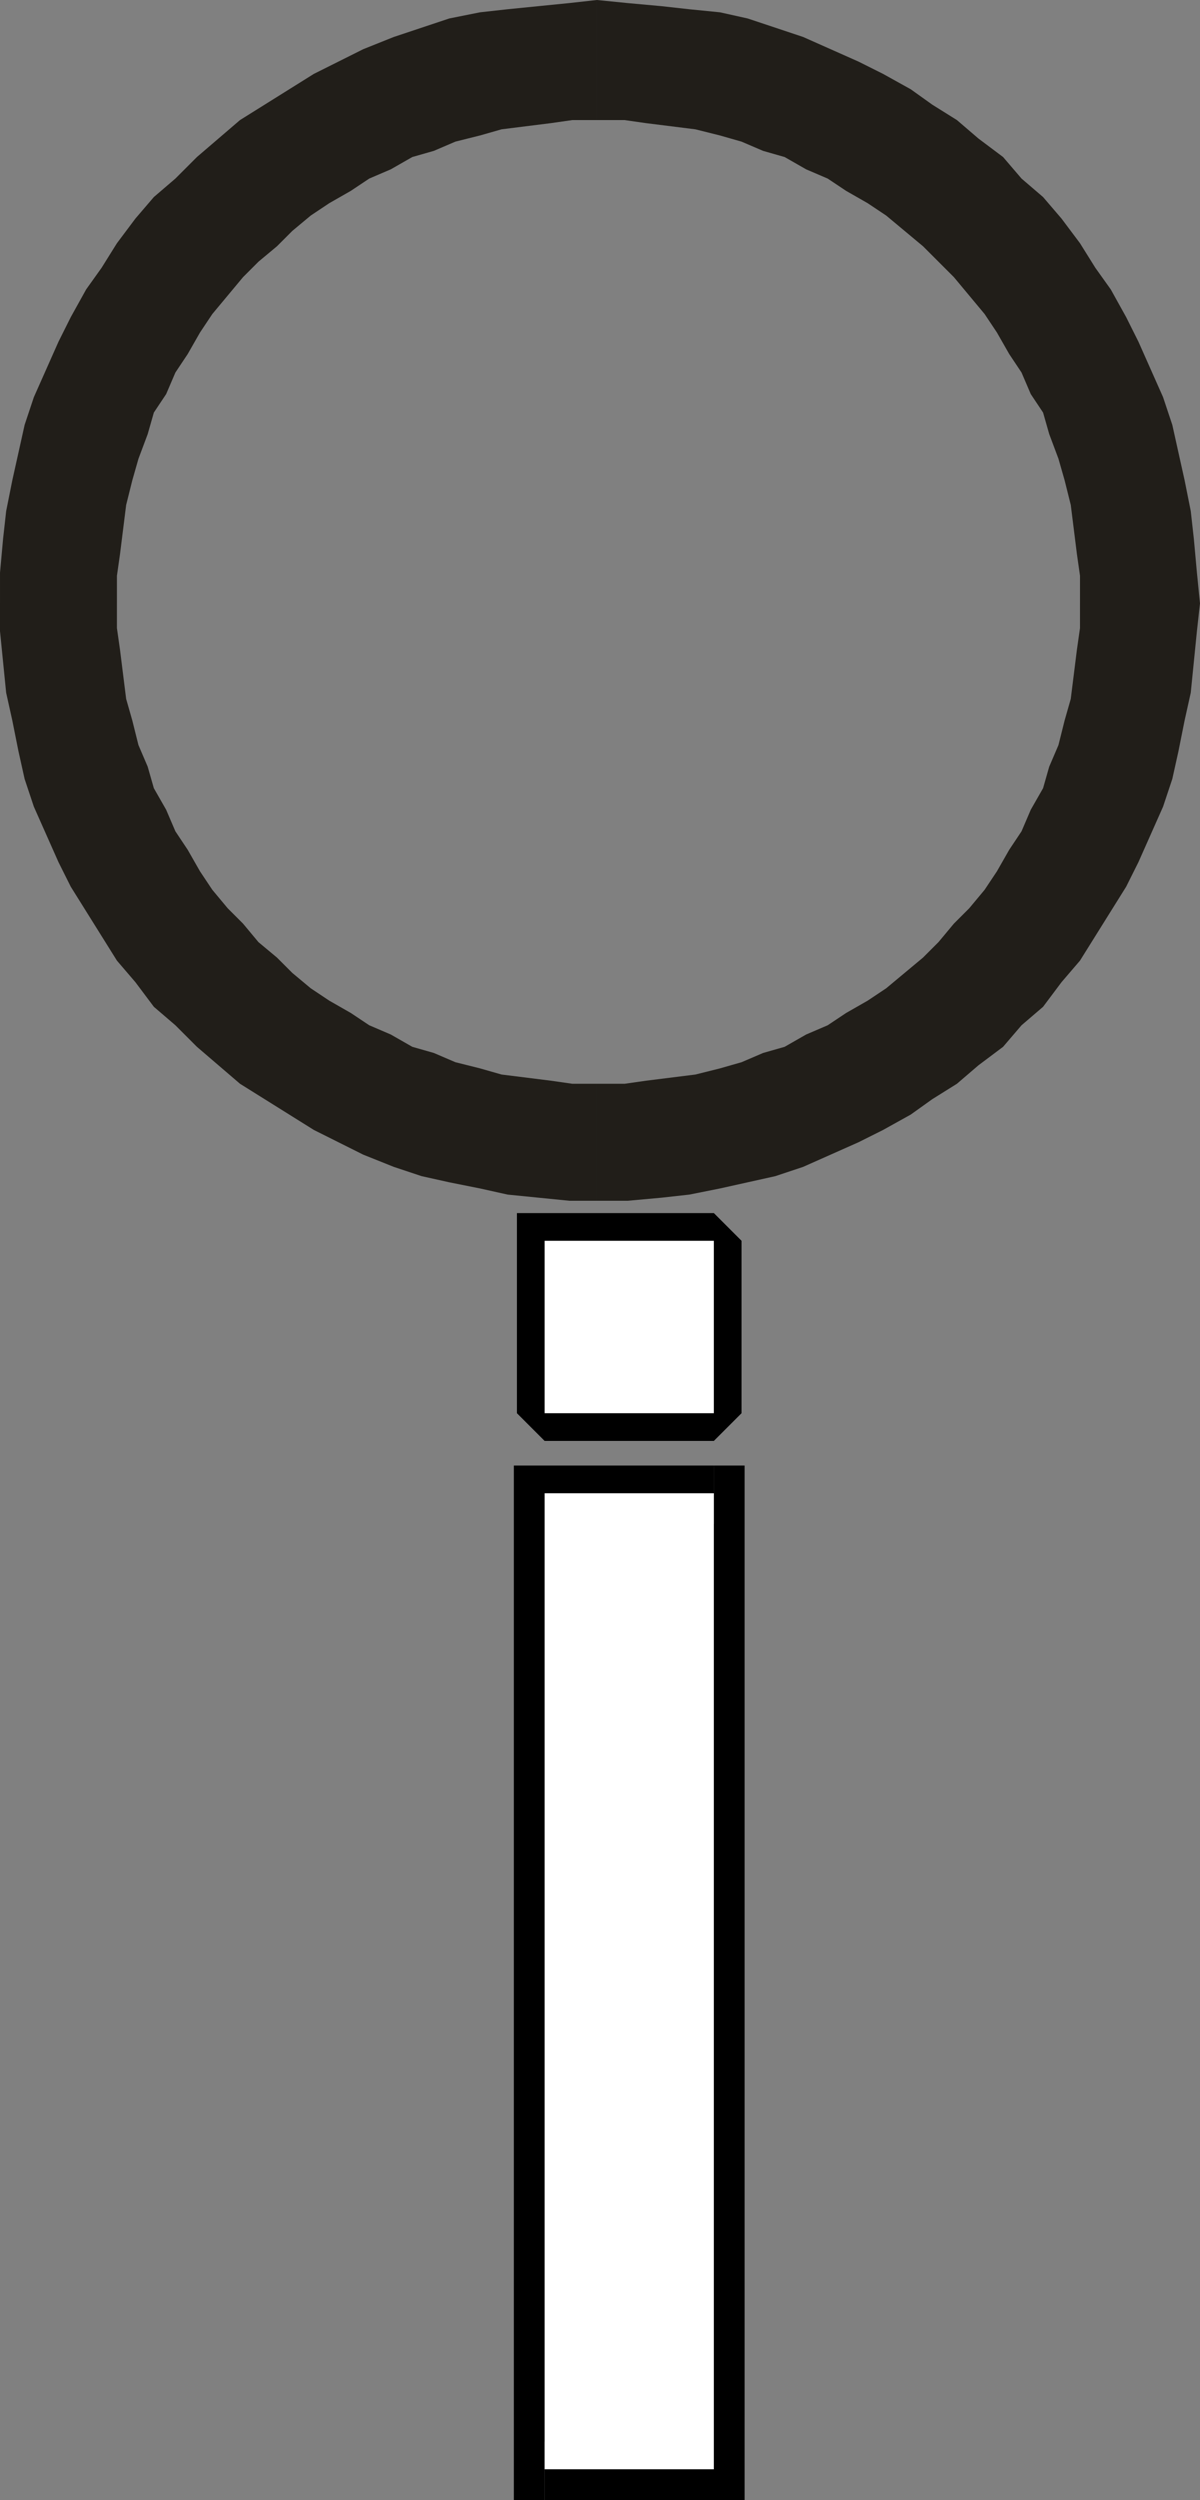
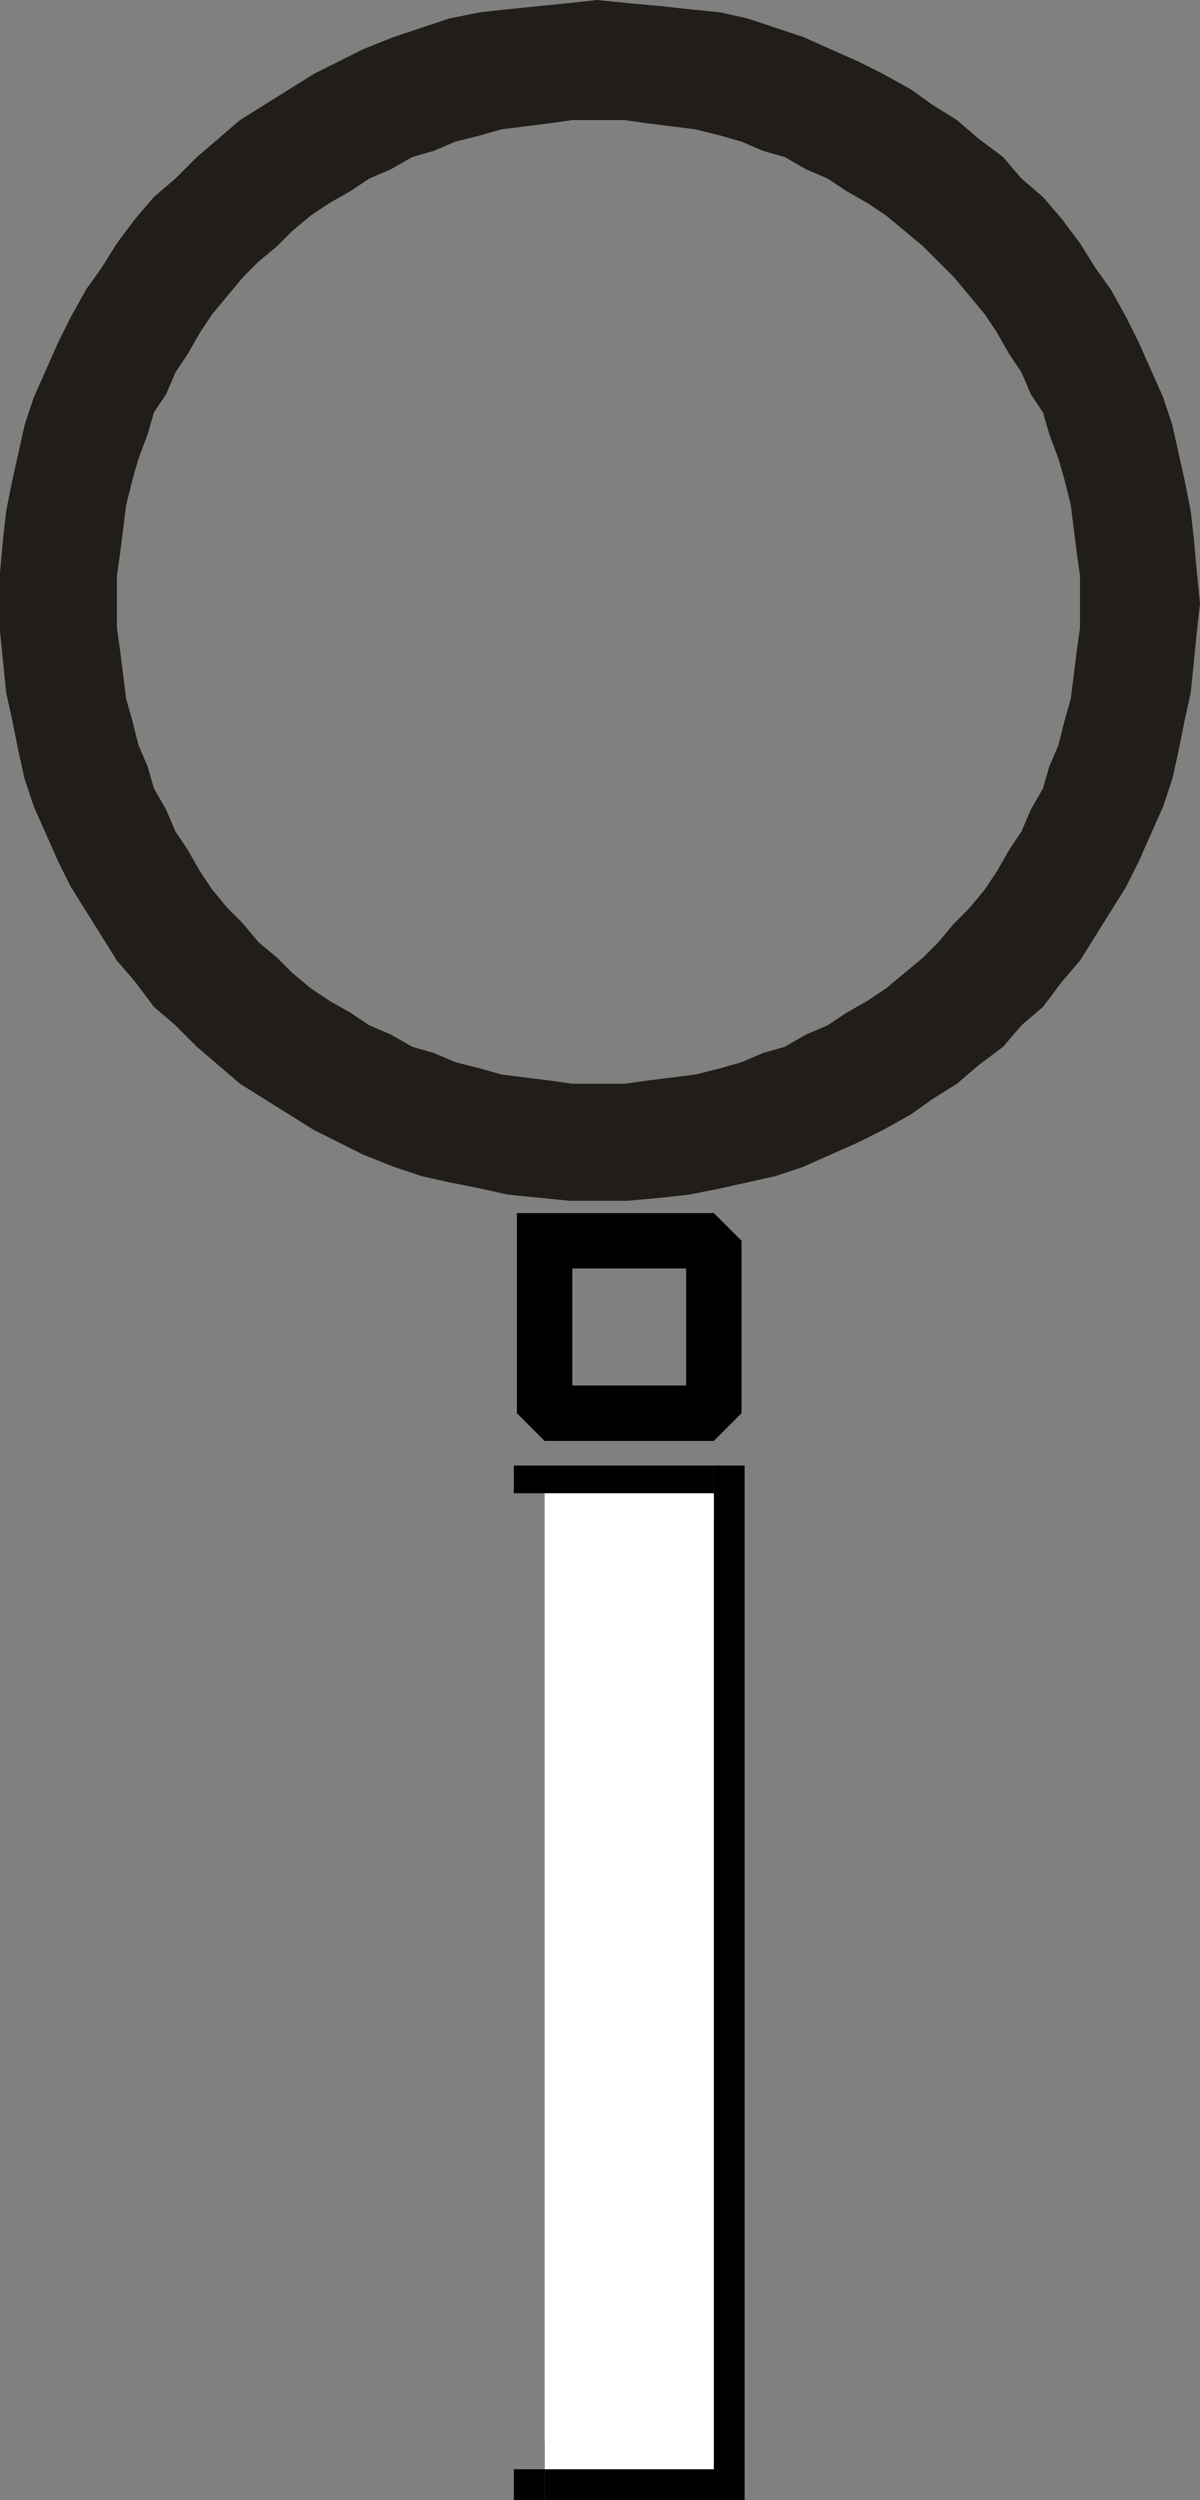
<svg xmlns="http://www.w3.org/2000/svg" width="390" height="812" version="1.2">
  <rect width="100%" height="100%" fill="#808080" stroke="none" />
  <g fill="none" fill-rule="evenodd" stroke="#000" stroke-linecap="square" stroke-linejoin="bevel" font-family="'Sans Serif'" font-size="12.5" font-weight="400">
    <path fill="#211e19" stroke="none" d="m390 196-1-10-1-11-1-9-2-10-2-9-2-9-3-9-4-9-4-9-4-8-5-9-5-7-5-8-6-8-6-7-7-6-6-7-8-6-7-6-8-5-7-5-9-5-8-4-9-4-9-4-9-3-9-3-9-2-10-1-9-1-11-1-10-1v39h9l7 1 8 1 8 1 8 2 7 2 7 3 7 2 7 4 7 3 6 4 7 4 6 4 6 5 6 5 5 5 5 5 5 6 5 6 4 6 4 7 4 6 3 7 4 6 2 7 3 8 2 7 2 8 1 8 1 8 1 7v9h39M194 390h10l11-1 9-1 10-2 9-2 9-2 9-3 9-4 9-4 8-4 9-5 7-5 8-5 7-6 8-6 6-7 7-6 6-8 6-7 5-8 5-8 5-8 4-8 4-9 4-9 3-9 2-9 2-10 2-9 1-10 1-10 1-9h-39v8l-1 7-1 8-1 8-2 7-2 8-3 7-2 7-4 7-3 7-4 6-4 7-4 6-5 6-5 5-5 6-5 5-6 5-6 5-6 4-7 4-6 4-7 3-7 4-7 2-7 3-7 2-8 2-8 1-8 1-7 1h-9v38M0 196v9l1 10 1 10 2 9 2 10 2 9 3 9 4 9 4 9 4 8 5 8 5 8 5 8 6 7 6 8 7 6 7 7 7 6 7 6 8 5 8 5 8 5 8 4 8 4 10 4 9 3 9 2 10 2 9 2 10 1 10 1h9v-38h-8l-7-1-8-1-8-1-7-2-8-2-7-3-7-2-7-4-7-3-6-4-7-4-6-4-6-5-5-5-6-5-5-6-5-5-5-6-4-6-4-7-4-6-3-7-4-7-2-7-3-7-2-8-2-7-1-8-1-8-1-7v-8H0M194 0l-9 1-10 1-10 1-9 1-10 2-9 3-9 3-10 4-8 4-8 4-8 5-8 5-8 5-7 6-7 6-7 7-7 6-6 7-6 8-5 8-5 7-5 9-4 8-4 9-4 9-3 9-2 9-2 9-2 10-1 9-1 11v10h38v-9l1-7 1-8 1-8 2-8 2-7 3-8 2-7 4-6 3-7 4-6 4-7 4-6 5-6 5-6 5-5 6-5 5-5 6-5 6-4 7-4 6-4 7-3 7-4 7-2 7-3 8-2 7-2 8-1 8-1 7-1h8V0" />
    <path stroke-linecap="butt" stroke-linejoin="miter" stroke-miterlimit="2" stroke-width="18" d="M177 403h55v56h-55v-56" />
-     <path fill="#fff" stroke="none" d="M177 403h55v56h-55v-56" />
    <path fill="#000" stroke="none" d="m223 802 9-9h-55v19h55l10-10-10 10h10v-10h-19" />
    <path fill="#000" stroke="none" d="m232 495-9-10v317h19V485l-10-9 10 9v-9h-10v19" />
    <path fill="#000" stroke="none" d="m186 485-9 10h55v-19h-55l-10 9 10-9h-10v9h19" />
-     <path fill="#000" stroke="none" d="m177 793 9 9V485h-19v317l10 10-10-10v10h10v-19" />
+     <path fill="#000" stroke="none" d="m177 793 9 9h-19v317l10 10-10-10v10h10v-19" />
    <path fill="#fff" stroke="none" d="M177 802h55V485h-55v317" />
  </g>
</svg>